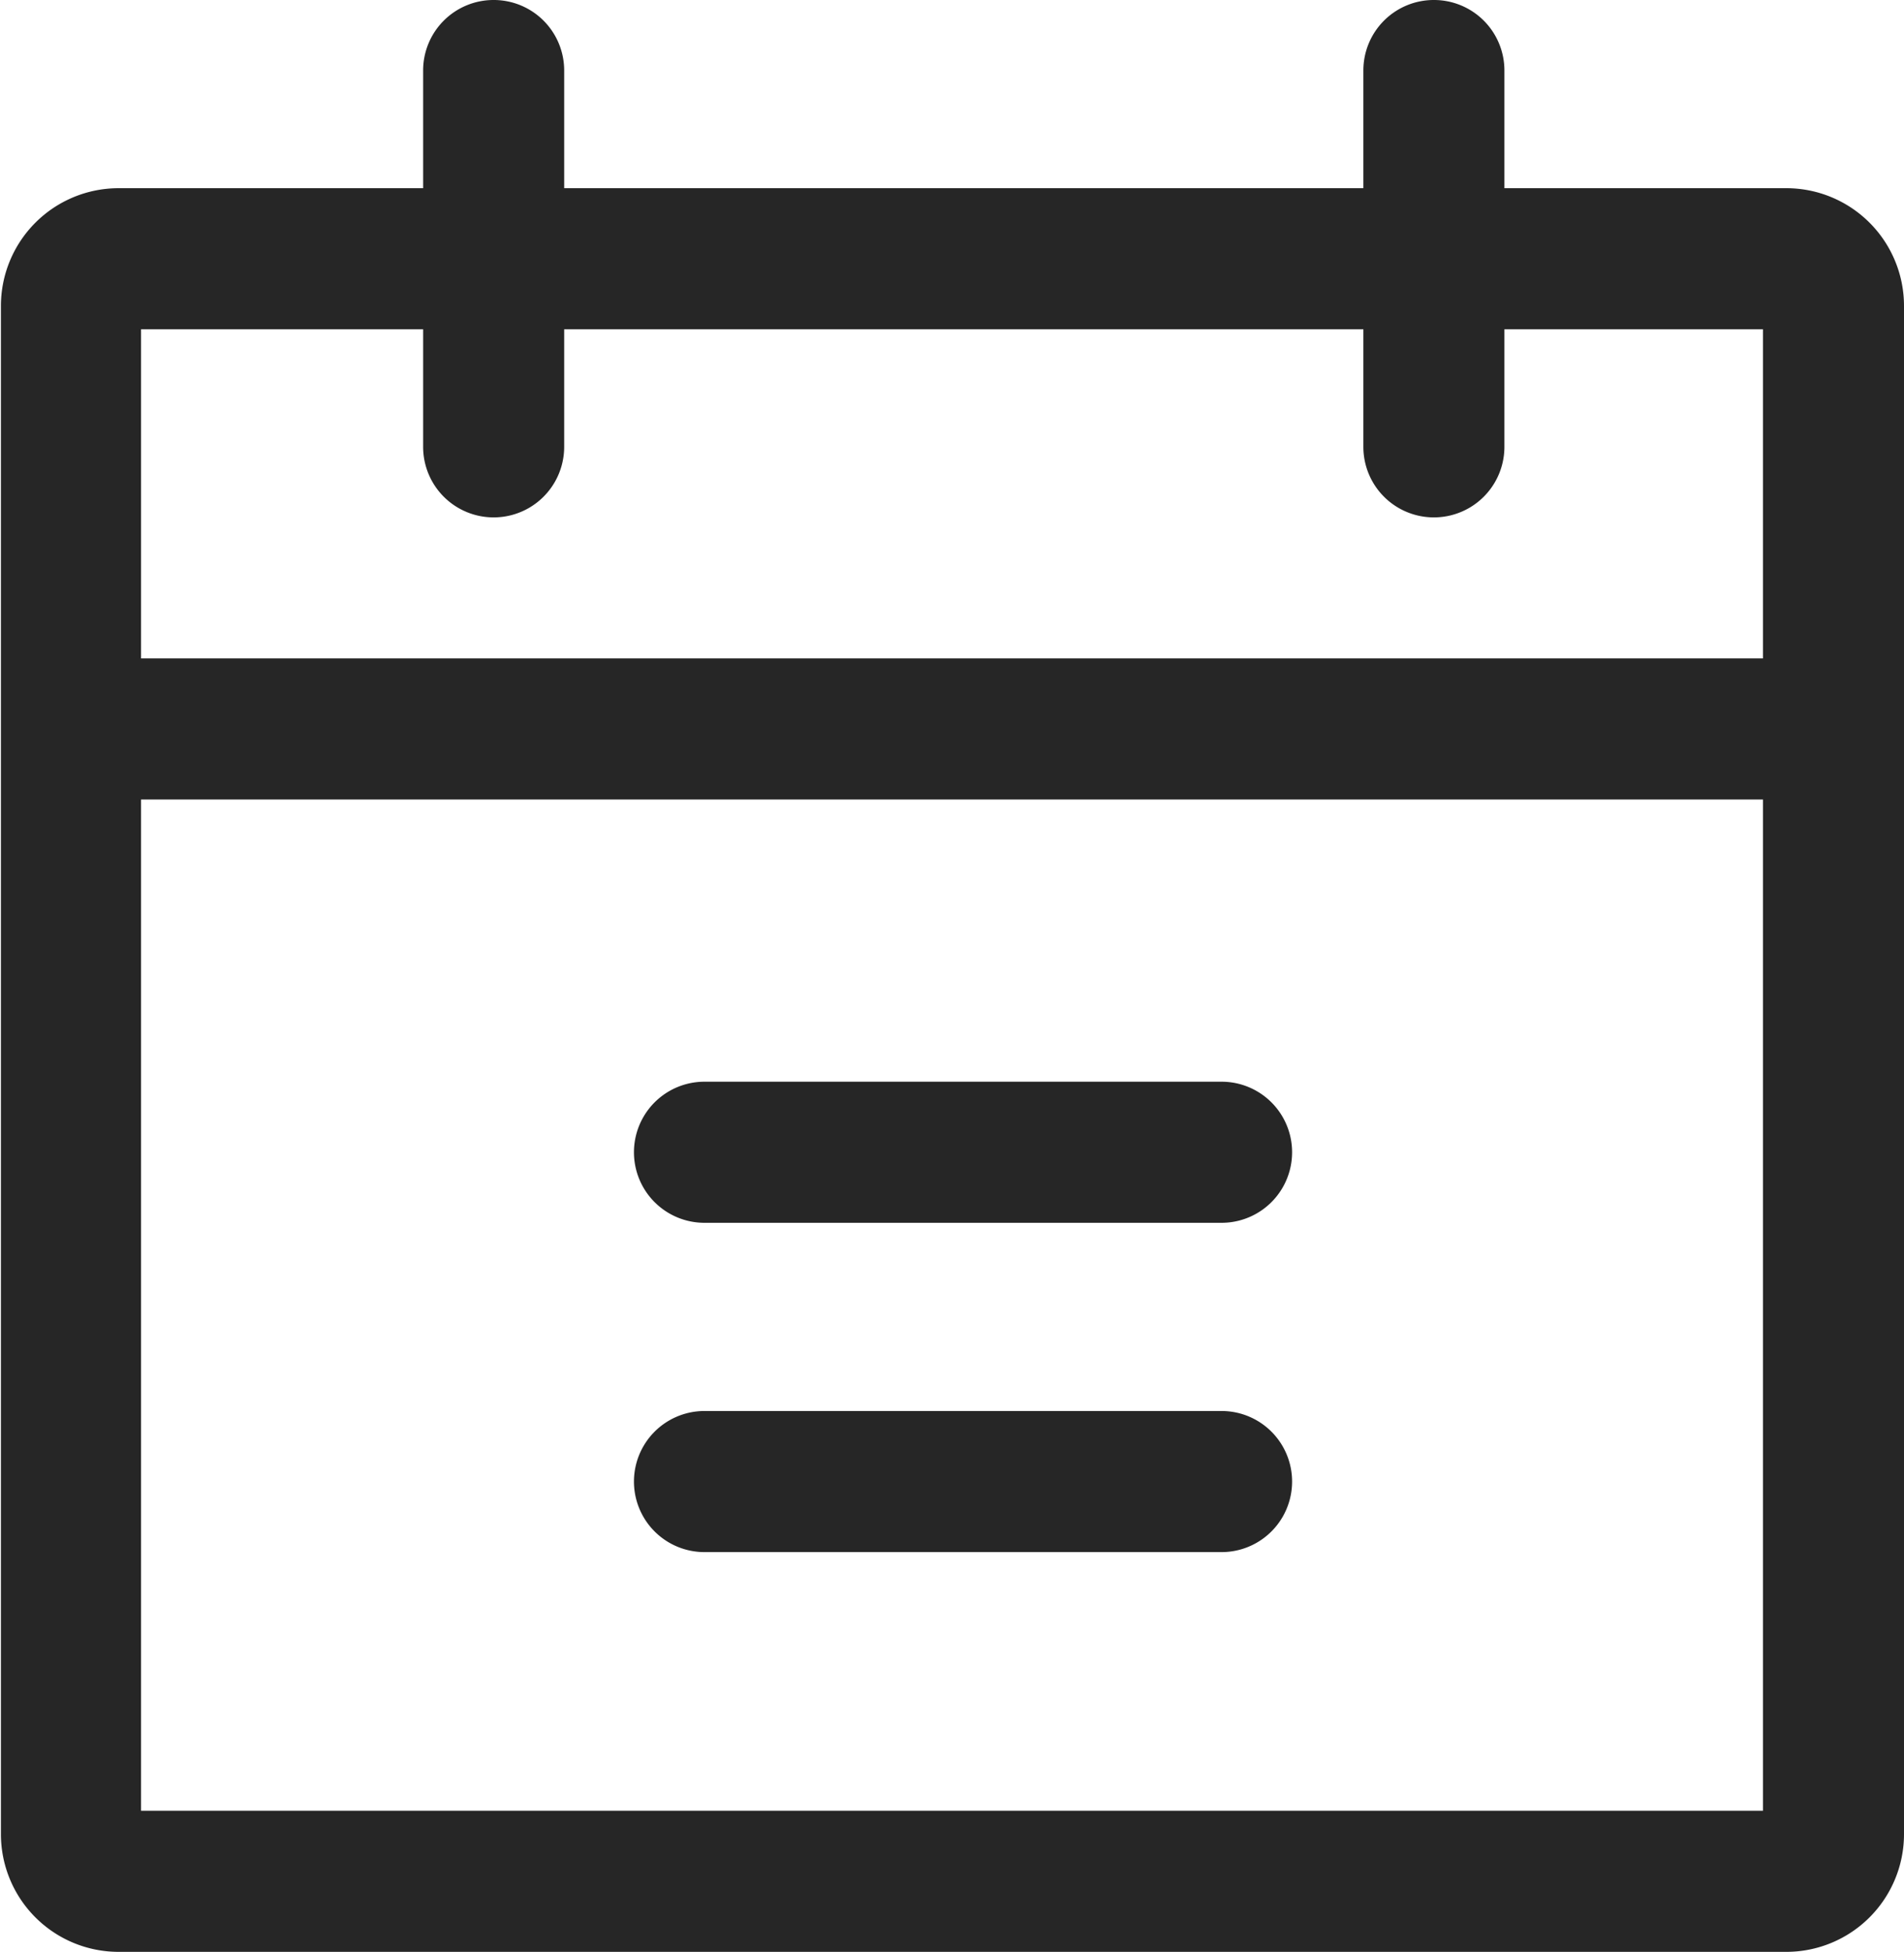
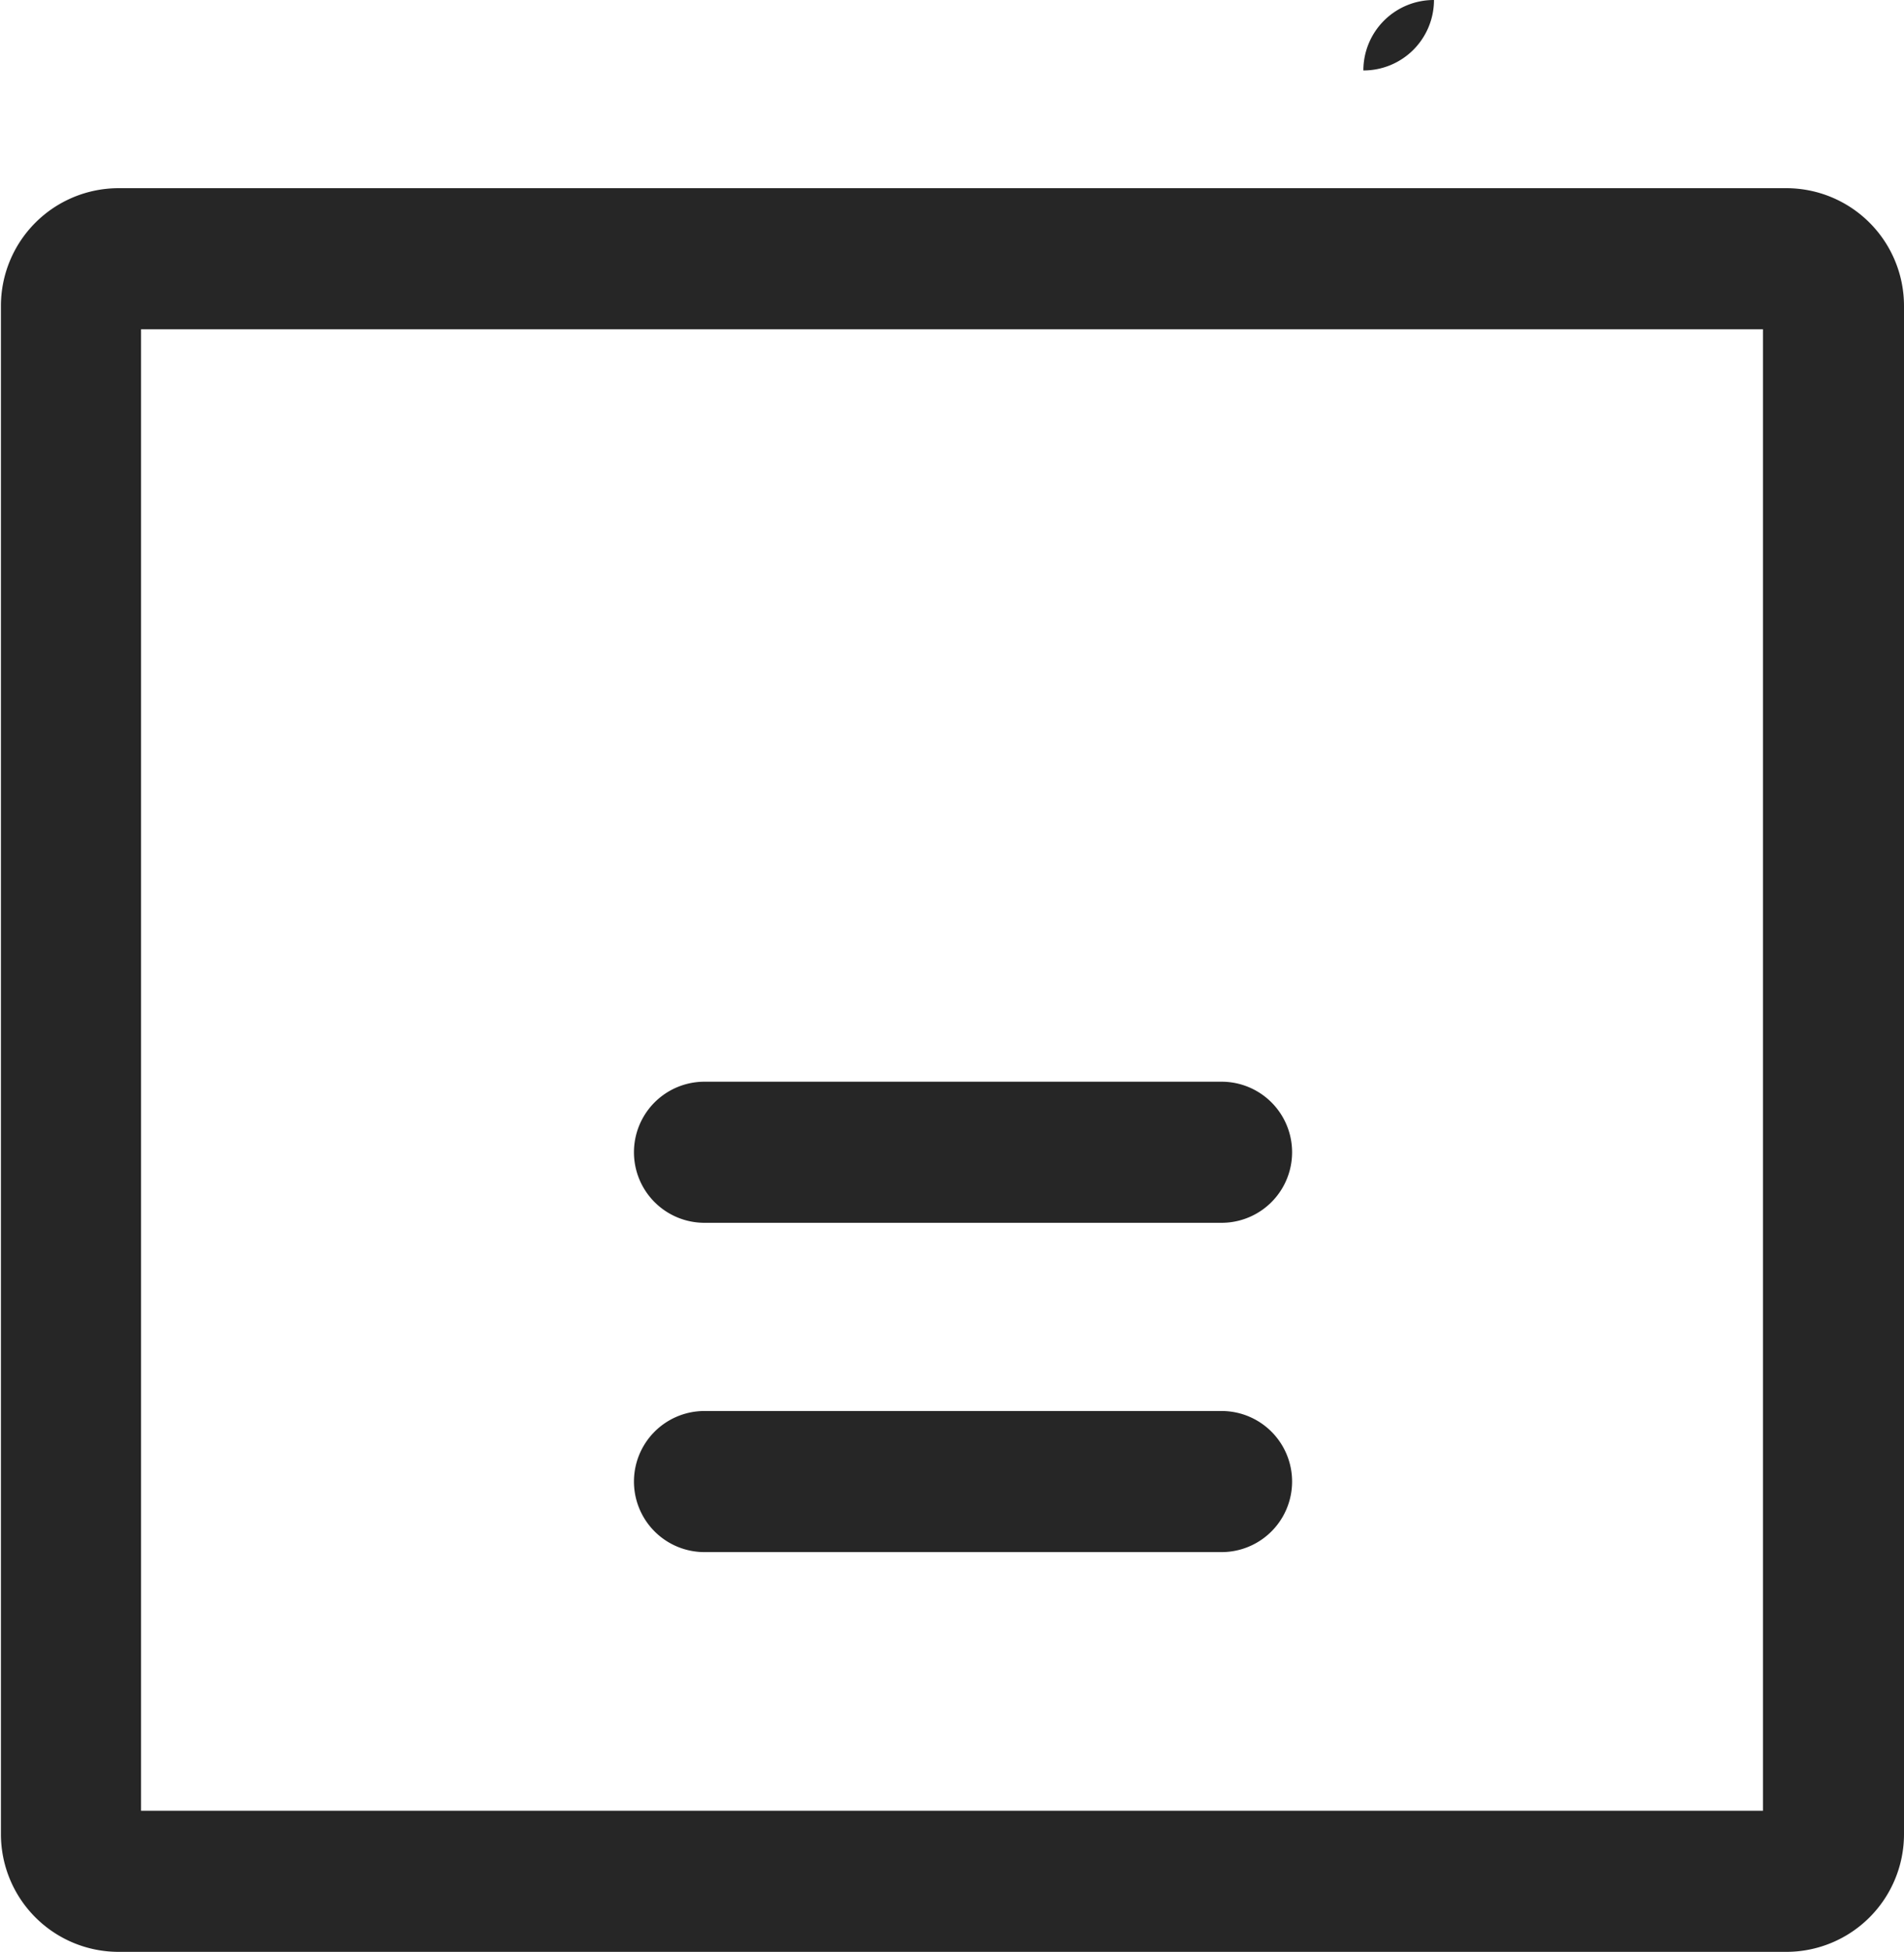
<svg xmlns="http://www.w3.org/2000/svg" width="10.273" height="10.527" viewBox="0 0 10.273 10.527">
  <g id="calendar_3_" data-name="calendar (3)" transform="translate(-6.169)">
    <g id="Group_466" data-name="Group 466" transform="translate(6.169 1.015)">
      <g id="Group_465" data-name="Group 465" transform="translate(0)">
        <path id="Path_1126" data-name="Path 1126" d="M15.808,49.349h-9a.635.635,0,0,0-.634.634v8.244a.635.635,0,0,0,.634.634h9a.635.635,0,0,0,.634-.634V49.983A.635.635,0,0,0,15.808,49.349ZM15.681,58.1H6.93V50.11h8.751V58.1Z" transform="translate(-6.169 -49.349)" fill="#262626" />
      </g>
    </g>
    <g id="Group_468" data-name="Group 468" transform="translate(6.549 3.551)">
      <g id="Group_467" data-name="Group 467" transform="translate(0)">
-         <rect id="Rectangle_1245" data-name="Rectangle 1245" width="9.512" height="0.761" fill="#262626" />
-       </g>
+         </g>
    </g>
    <g id="Group_470" data-name="Group 470" transform="translate(8.452)">
      <g id="Group_469" data-name="Group 469" transform="translate(0)">
-         <path id="Path_1127" data-name="Path 1127" d="M117.585,0a.38.38,0,0,0-.38.38V2.41a.38.38,0,1,0,.761,0V.38A.38.38,0,0,0,117.585,0Z" transform="translate(-117.205)" fill="#262626" />
-       </g>
+         </g>
    </g>
    <g id="Group_472" data-name="Group 472" transform="translate(13.525)">
      <g id="Group_471" data-name="Group 471">
-         <path id="Path_1128" data-name="Path 1128" d="M364.333,0a.38.38,0,0,0-.381.38V2.41a.38.38,0,0,0,.761,0V.38A.38.38,0,0,0,364.333,0Z" transform="translate(-363.952)" fill="#262626" />
+         <path id="Path_1128" data-name="Path 1128" d="M364.333,0a.38.38,0,0,0-.381.38V2.41V.38A.38.38,0,0,0,364.333,0Z" transform="translate(-363.952)" fill="#262626" />
      </g>
    </g>
    <g id="Group_474" data-name="Group 474" transform="translate(9.593 7.61)">
      <g id="Group_473" data-name="Group 473" transform="translate(0)">
        <path id="Path_1129" data-name="Path 1129" d="M175.894,370.12H173.1a.38.38,0,1,0,0,.761h2.79a.38.38,0,1,0,0-.761Z" transform="translate(-172.723 -370.12)" fill="#262626" />
      </g>
    </g>
    <g id="Group_476" data-name="Group 476" transform="translate(9.593 5.834)">
      <g id="Group_475" data-name="Group 475" transform="translate(0)">
        <path id="Path_1130" data-name="Path 1130" d="M175.894,283.759H173.1a.38.38,0,1,0,0,.761h2.79a.38.38,0,1,0,0-.761Z" transform="translate(-172.723 -283.759)" fill="#262626" />
      </g>
    </g>
  </g>
</svg>